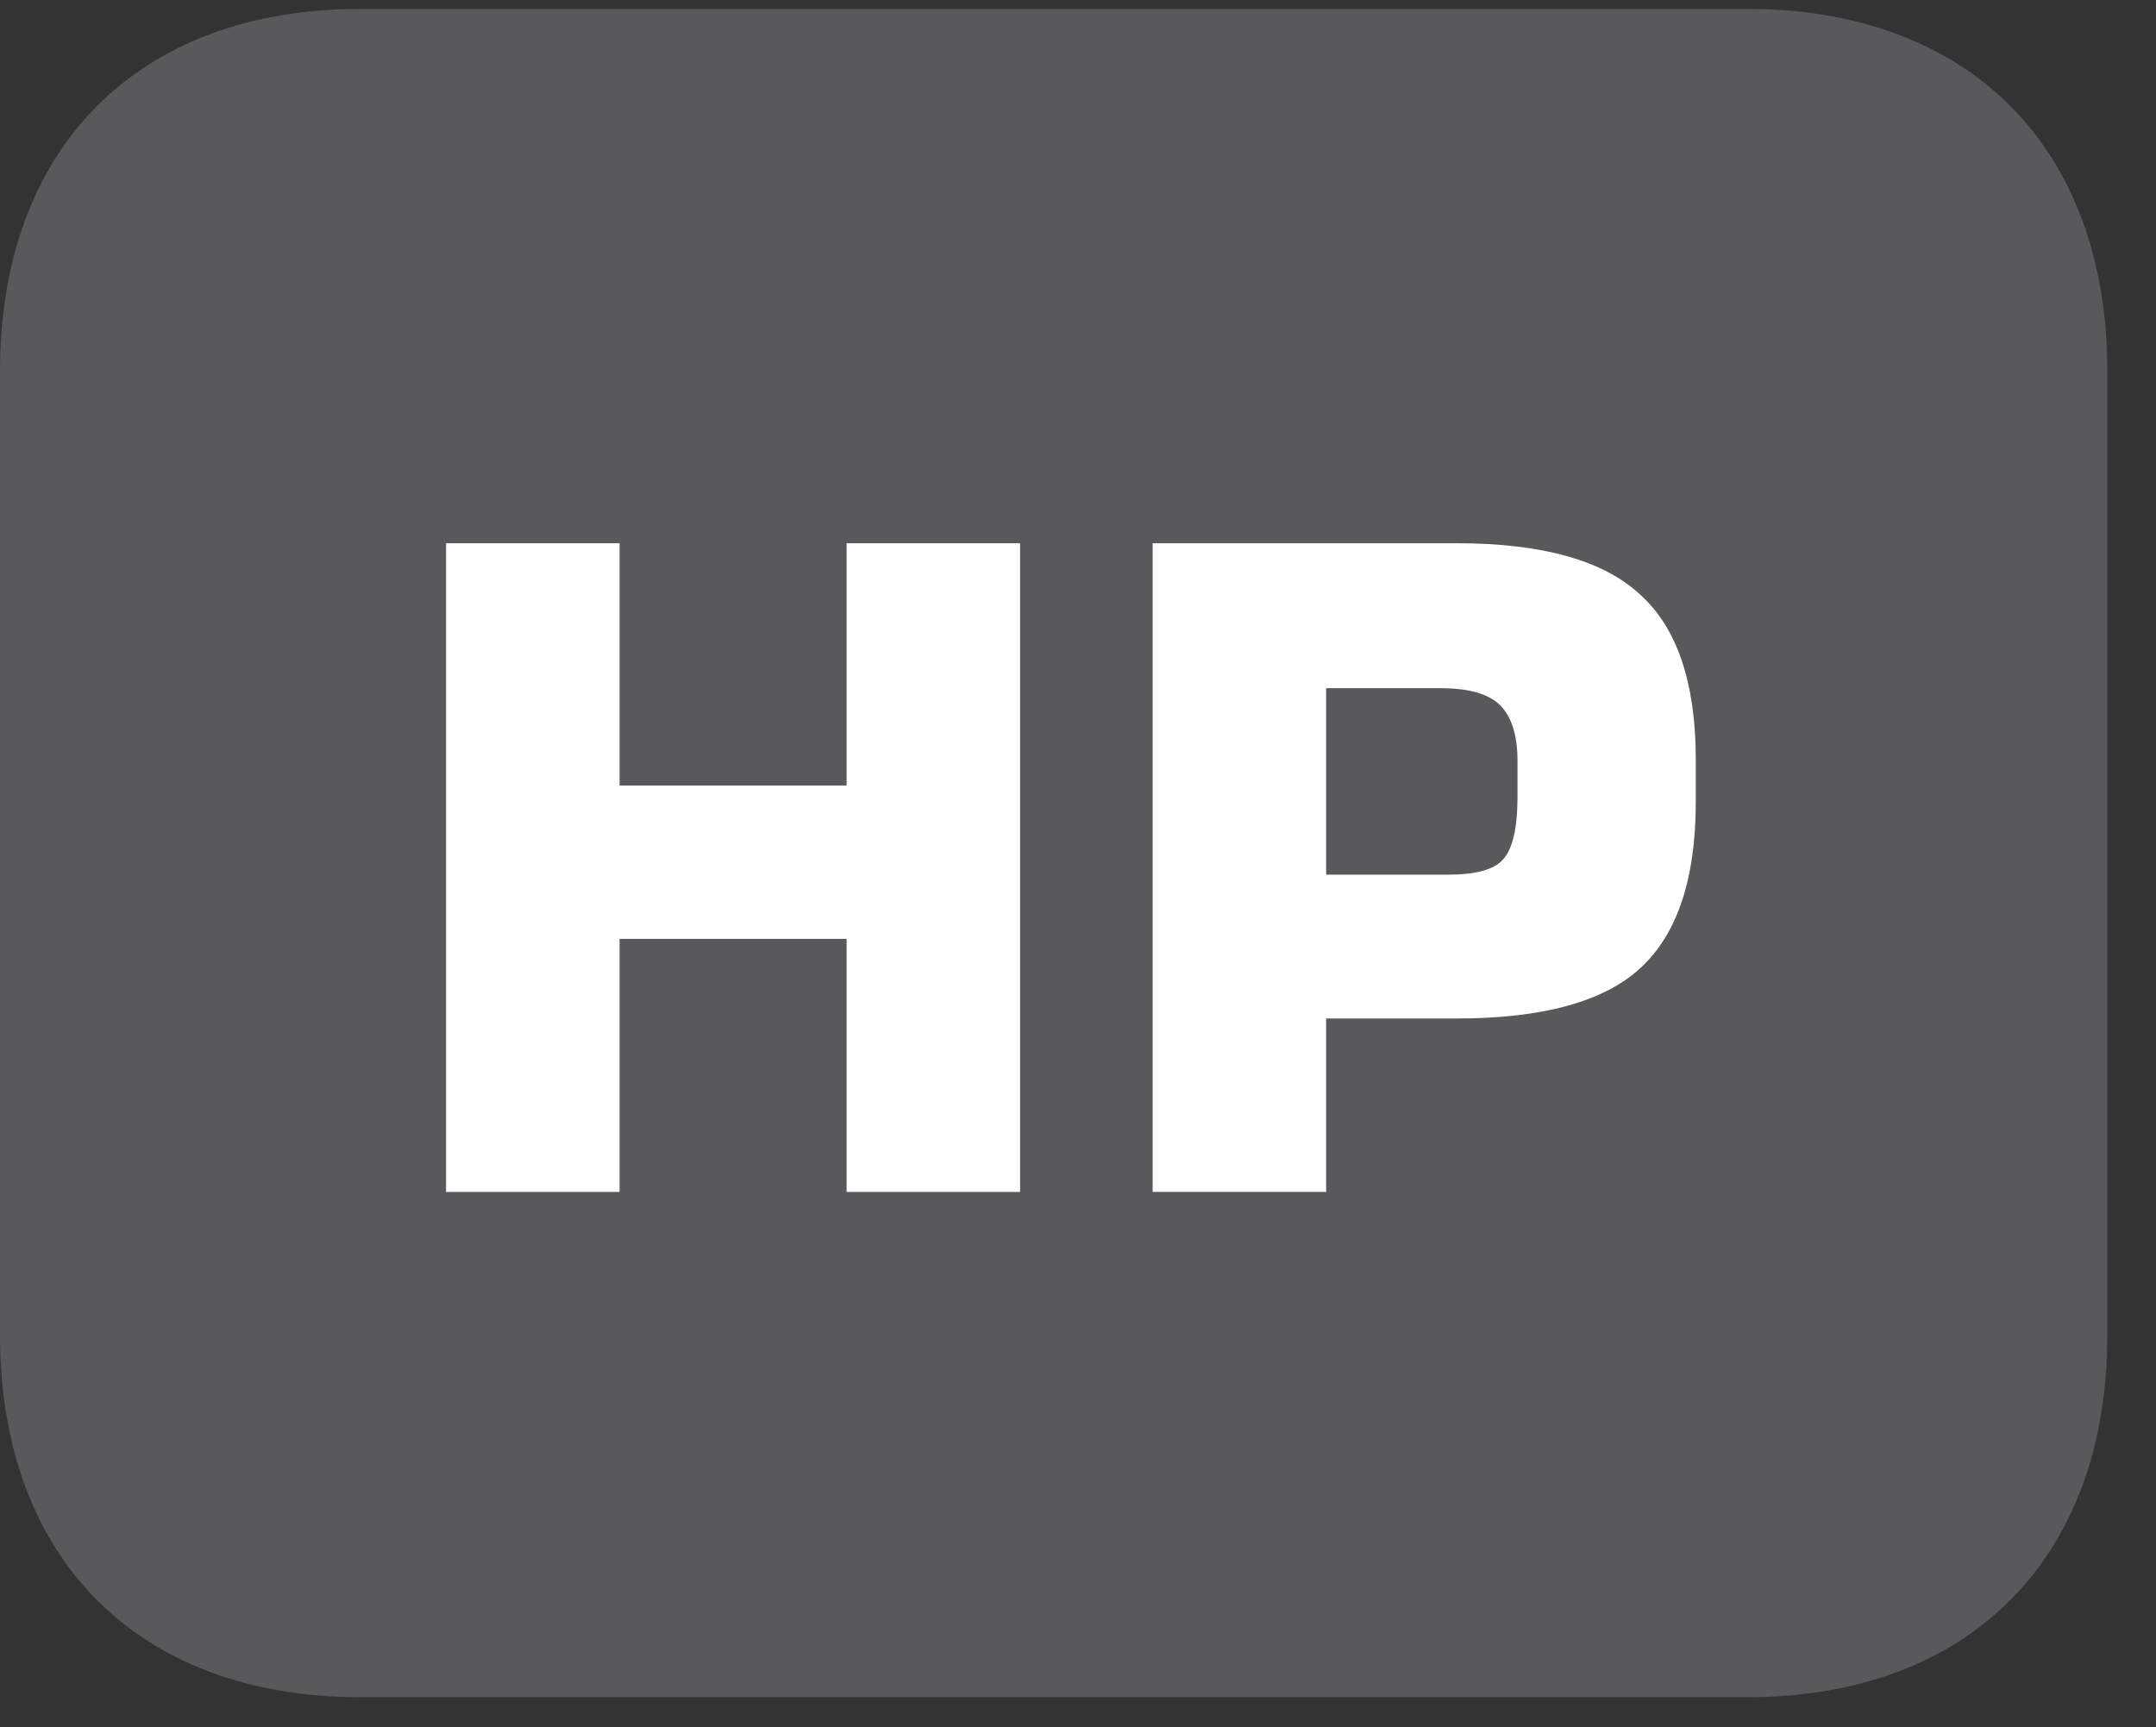
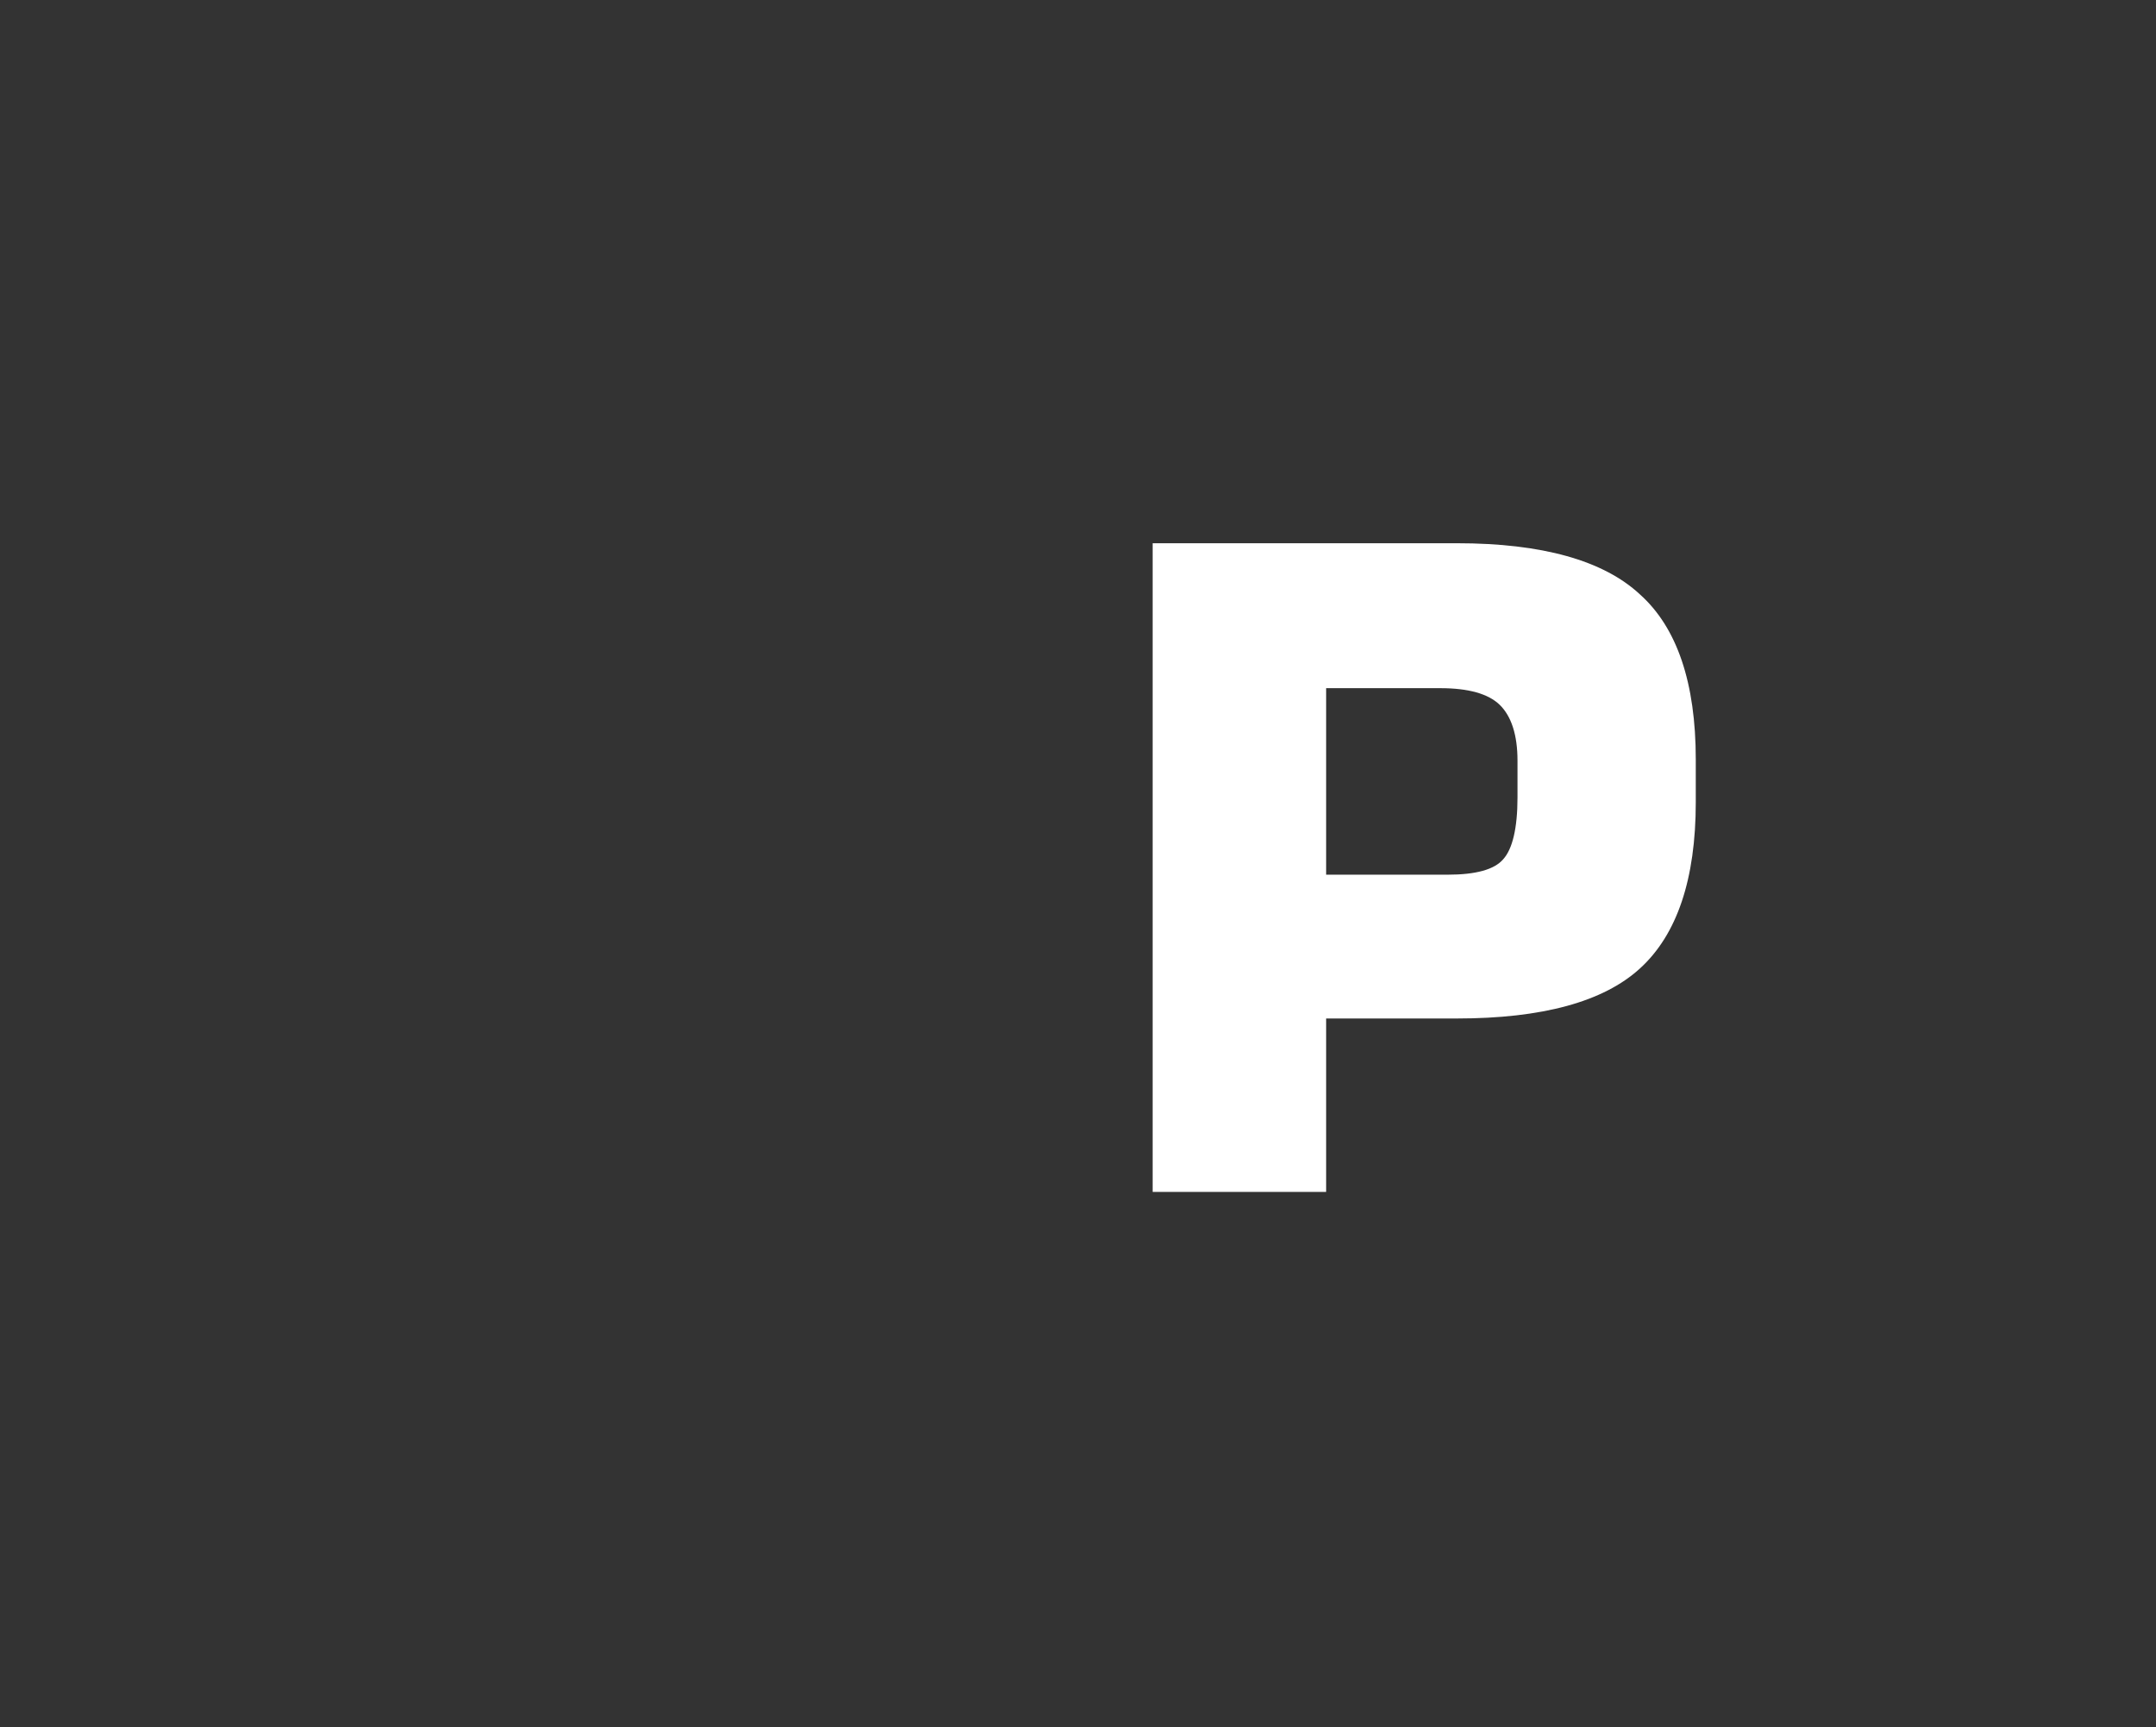
<svg xmlns="http://www.w3.org/2000/svg" xmlns:xlink="http://www.w3.org/1999/xlink" width="28.347pt" height="22.716pt" viewBox="0 0 28.347 22.716" version="1.2">
  <rect x="0" y="0" width="28.347" height="22.716" fill="#333333" stroke="none" />
  <defs>
    <g>
      <symbol overflow="visible" id="glyph0-0">
        <path style="stroke:none;" d="M 0.578 2.078 L 0.578 -8.281 L 6.453 -8.281 L 6.453 2.078 Z M 1.25 1.422 L 5.797 1.422 L 5.797 -7.609 L 1.25 -7.609 Z M 1.25 1.422 " />
      </symbol>
      <symbol overflow="visible" id="glyph0-1">
-         <path style="stroke:none;" d="M 0.875 0 L 0.875 -8.531 L 3.156 -8.531 L 3.156 -5.344 L 6.141 -5.344 L 6.141 -8.531 L 8.422 -8.531 L 8.422 0 L 6.141 0 L 6.141 -3.328 L 3.156 -3.328 L 3.156 0 Z M 0.875 0 " />
-       </symbol>
+         </symbol>
      <symbol overflow="visible" id="glyph0-2">
        <path style="stroke:none;" d="M 0.875 0 L 0.875 -8.531 L 4.875 -8.531 C 5.996 -8.531 6.801 -8.305 7.281 -7.859 C 7.77 -7.422 8.016 -6.695 8.016 -5.688 L 8.016 -5.125 C 8.016 -4.113 7.77 -3.383 7.281 -2.938 C 6.801 -2.5 5.996 -2.281 4.875 -2.281 L 3.156 -2.281 L 3.156 0 Z M 3.156 -4.172 L 4.75 -4.172 C 5.121 -4.172 5.367 -4.238 5.484 -4.375 C 5.605 -4.508 5.672 -4.781 5.672 -5.188 L 5.672 -5.672 C 5.672 -6.012 5.59 -6.258 5.438 -6.406 C 5.289 -6.551 5.027 -6.625 4.656 -6.625 L 3.156 -6.625 Z M 3.156 -4.172 " />
      </symbol>
    </g>
    <clipPath id="clip1">
-       <path d="M 0 0.117 L 27.707 0.117 L 27.707 22.32 L 0 22.32 Z M 0 0.117 " />
-     </clipPath>
+       </clipPath>
  </defs>
  <g id="surface1">
    <g clip-path="url(#clip1)" clip-rule="nonzero">
-       <path style=" stroke:none;fill-rule:nonzero;fill:rgb(34.509%,34.901%,35.686%);fill-opacity:1;" d="M 27.707 17.559 L 27.707 4.879 C 27.707 1.941 25.891 0.117 22.969 0.117 L 4.738 0.117 C 1.816 0.117 0 1.941 0 4.879 L 0 17.559 C 0 20.496 1.816 22.32 4.738 22.32 L 22.969 22.32 C 25.891 22.32 27.707 20.496 27.707 17.559 " />
-     </g>
+       </g>
    <g style="fill:rgb(100%,100%,100%);fill-opacity:1;">
      <use xlink:href="#glyph0-1" x="4.99" y="15.675" />
      <use xlink:href="#glyph0-2" x="14.28" y="15.675" />
    </g>
  </g>
</svg>